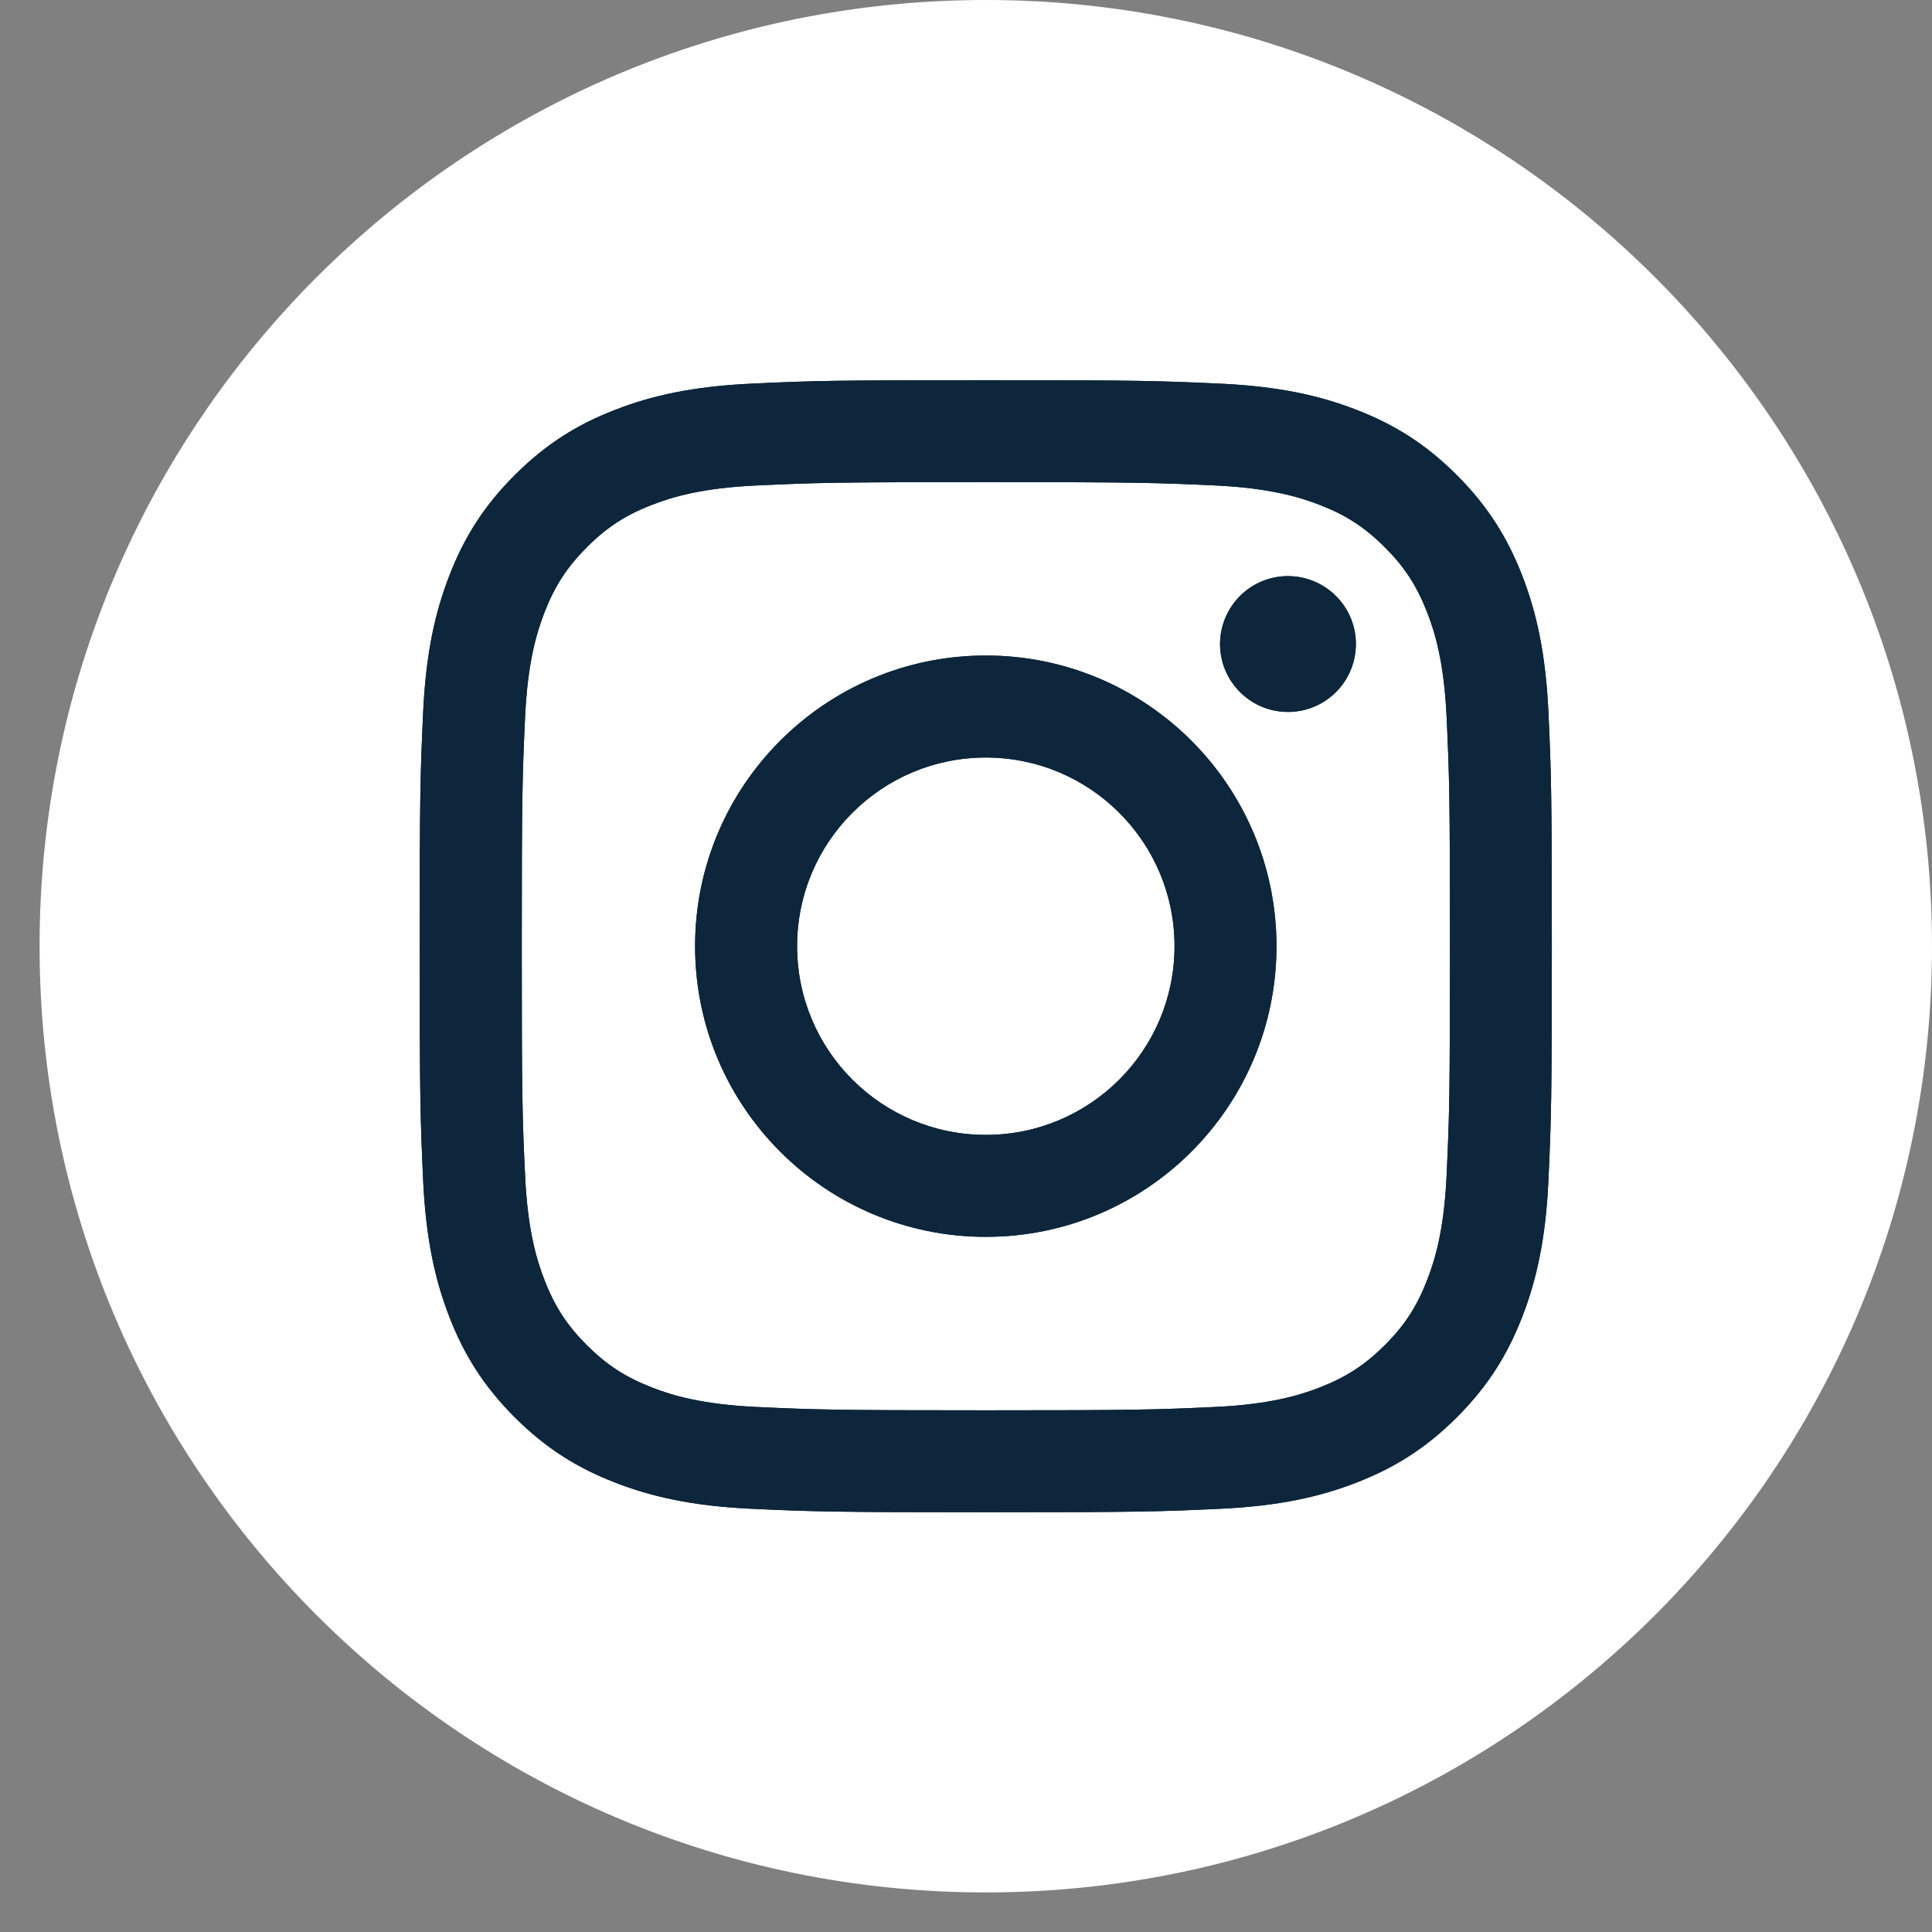
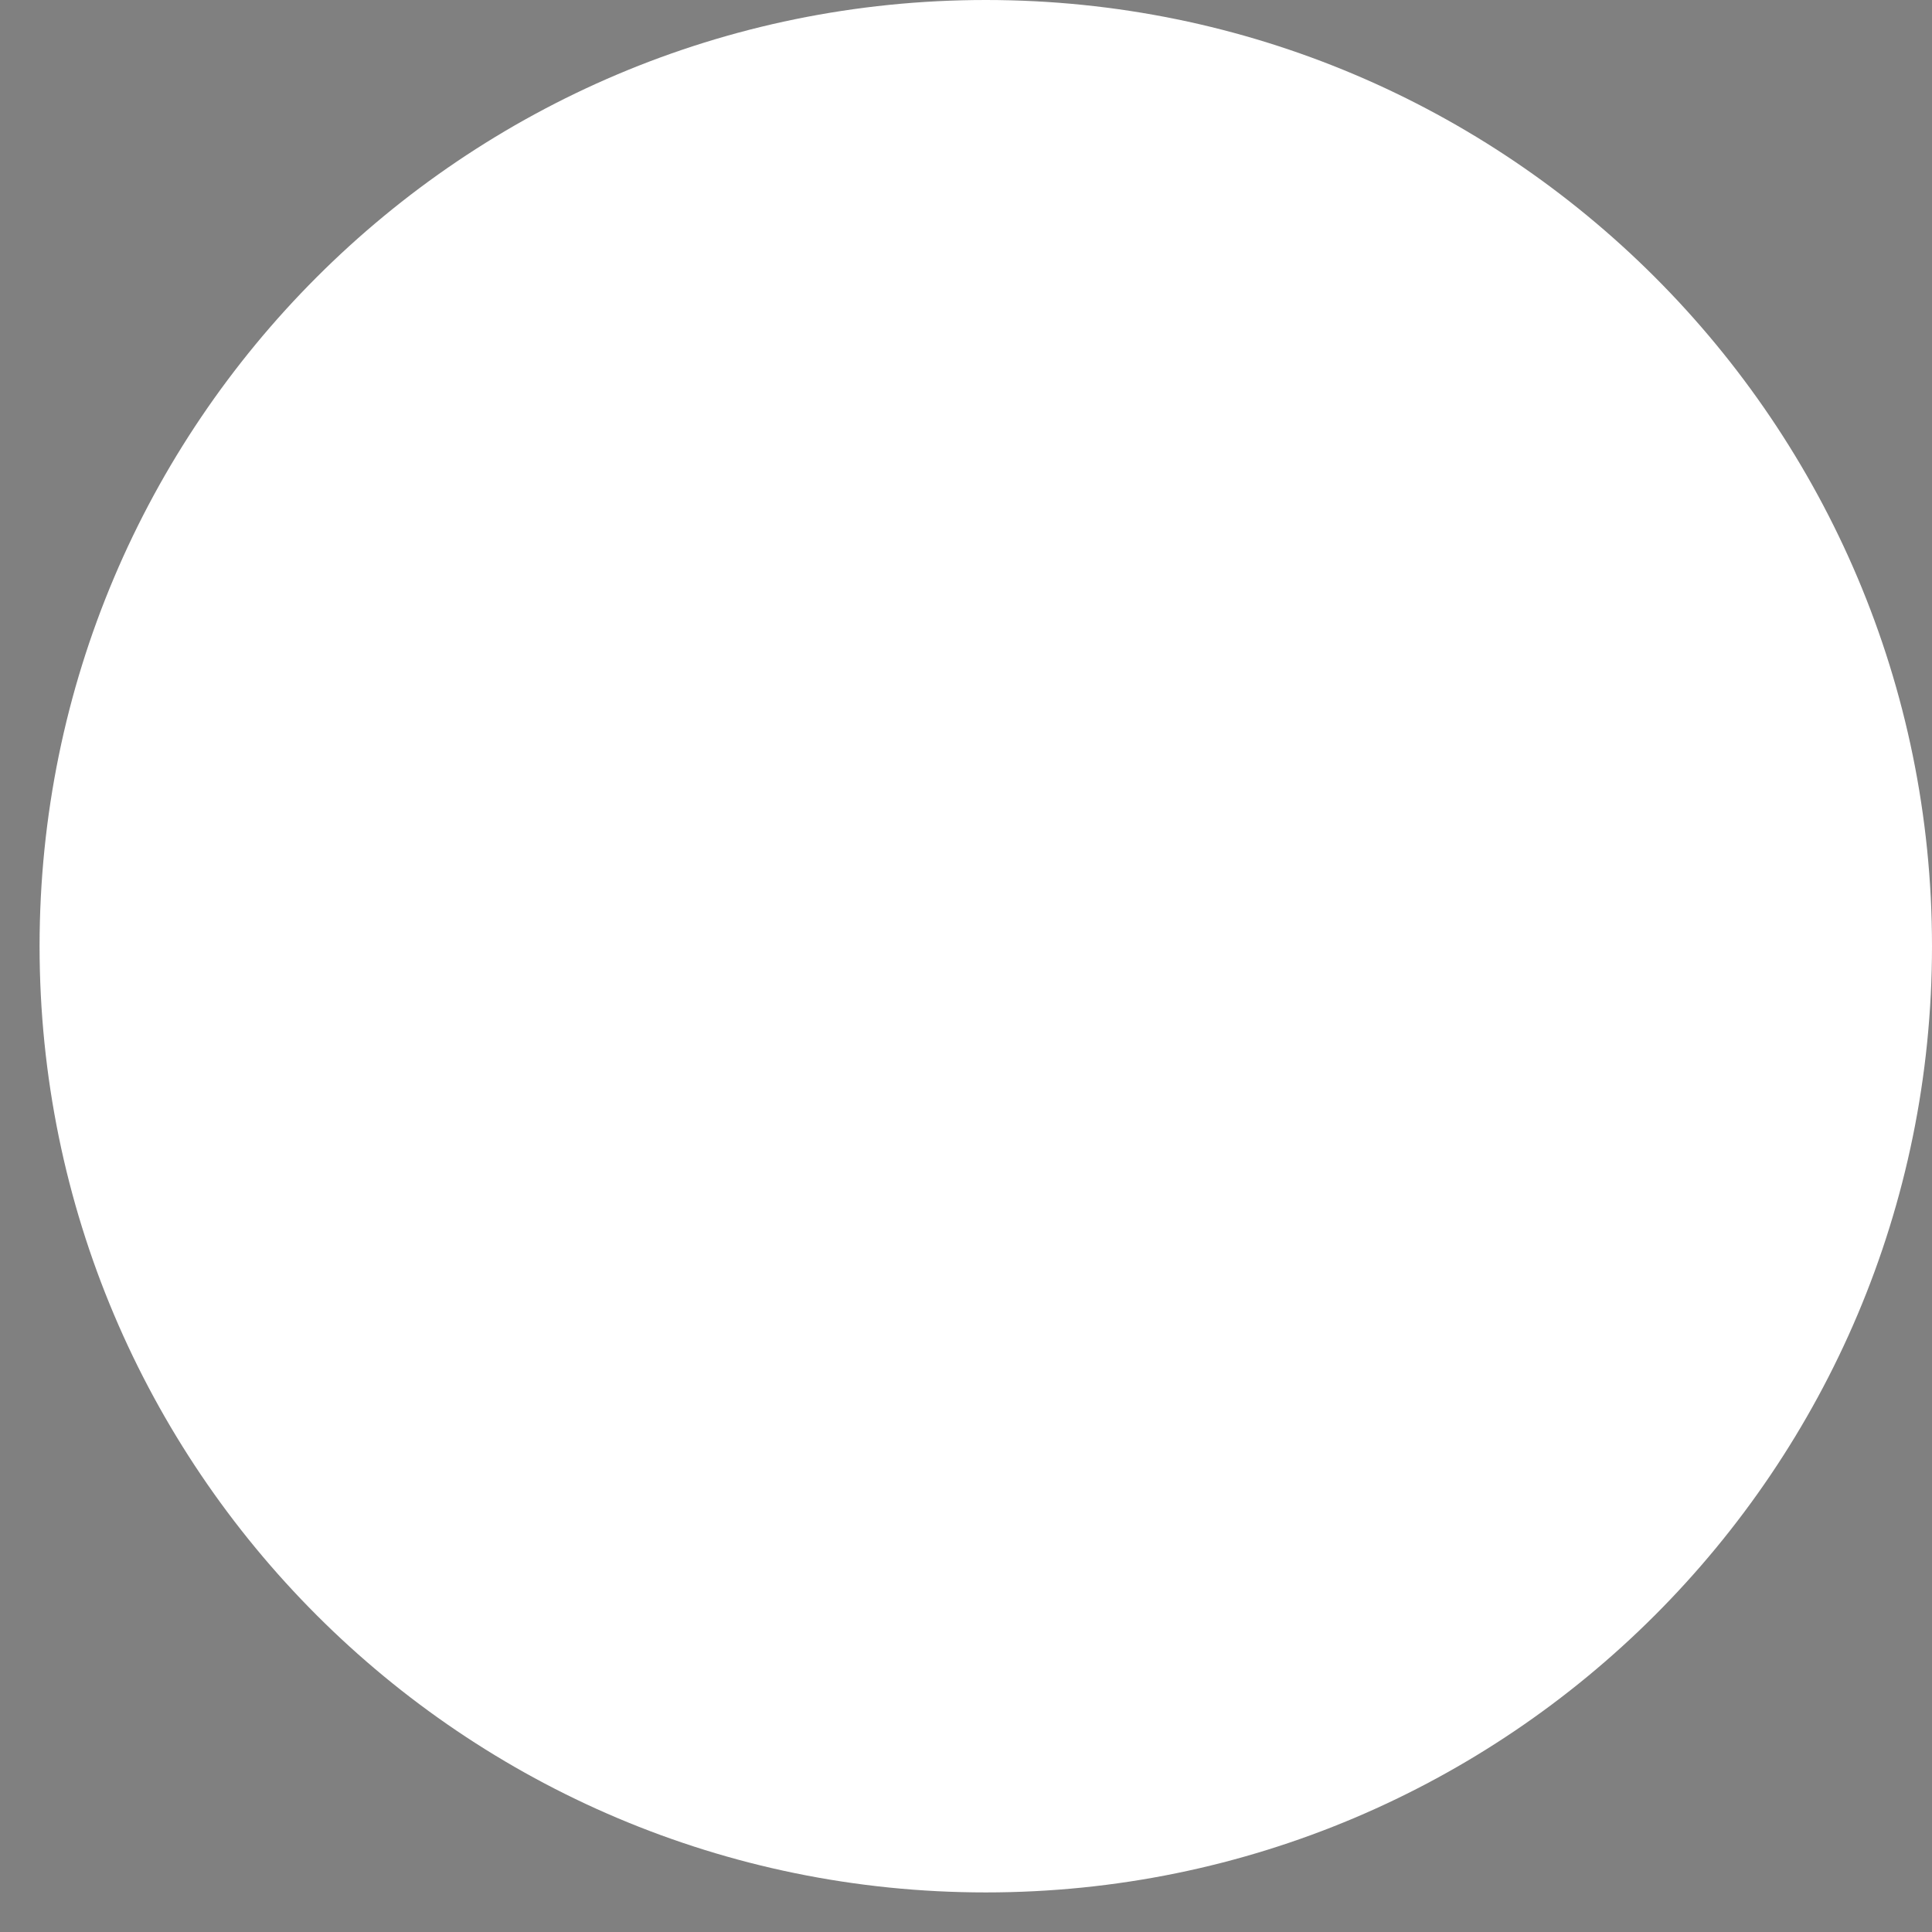
<svg xmlns="http://www.w3.org/2000/svg" width="31" height="31" viewBox="0 0 31 31" fill="none">
  <rect x="0" y="0" width="31" height="31" fill="#808080" stroke="none" />
-   <path d="M15.818 30.365C24.203 30.365 31 23.567 31 15.182C31 6.797 24.203 0 15.818 0C7.433 0 0.635 6.797 0.635 15.182C0.635 23.567 7.433 30.365 15.818 30.365Z" fill="white" />
-   <path d="M12.79 15.182C12.79 13.51 14.146 12.155 15.818 12.155C17.49 12.155 18.846 13.51 18.846 15.182C18.846 16.855 17.49 18.21 15.818 18.21C14.146 18.21 12.79 16.855 12.79 15.182ZM11.153 15.182C11.153 17.758 13.242 19.846 15.818 19.846C18.394 19.846 20.482 17.758 20.482 15.182C20.482 12.607 18.394 10.518 15.818 10.518C13.242 10.518 11.153 12.607 11.153 15.182ZM19.576 10.334C19.576 10.549 19.64 10.76 19.76 10.939C19.88 11.118 20.05 11.258 20.249 11.341C20.448 11.423 20.667 11.445 20.879 11.403C21.09 11.361 21.284 11.257 21.437 11.105C21.589 10.953 21.693 10.758 21.735 10.547C21.777 10.336 21.756 10.117 21.674 9.917C21.591 9.718 21.451 9.548 21.272 9.428C21.093 9.308 20.882 9.244 20.667 9.244H20.666C20.377 9.244 20.1 9.359 19.896 9.563C19.692 9.768 19.577 10.045 19.576 10.334ZM12.148 22.576C11.262 22.535 10.781 22.388 10.461 22.263C10.037 22.098 9.735 21.902 9.416 21.584C9.098 21.266 8.901 20.964 8.737 20.54C8.612 20.22 8.465 19.739 8.425 18.853C8.38 17.896 8.372 17.608 8.372 15.183C8.372 12.757 8.381 12.47 8.425 11.512C8.465 10.626 8.613 10.146 8.737 9.825C8.902 9.401 9.099 9.099 9.416 8.781C9.734 8.462 10.036 8.265 10.461 8.101C10.781 7.976 11.262 7.829 12.148 7.789C13.105 7.745 13.393 7.736 15.818 7.736C18.242 7.736 18.53 7.745 19.488 7.789C20.374 7.829 20.855 7.978 21.175 8.101C21.599 8.265 21.902 8.463 22.22 8.781C22.538 9.098 22.734 9.401 22.899 9.825C23.024 10.145 23.172 10.626 23.212 11.512C23.256 12.47 23.265 12.757 23.265 15.183C23.265 17.608 23.256 17.895 23.212 18.853C23.172 19.739 23.023 20.22 22.899 20.54C22.734 20.964 22.538 21.267 22.22 21.584C21.902 21.901 21.599 22.098 21.175 22.263C20.855 22.388 20.374 22.535 19.488 22.576C18.531 22.62 18.243 22.629 15.818 22.629C13.392 22.629 13.105 22.62 12.148 22.576ZM12.073 6.155C11.106 6.199 10.445 6.352 9.868 6.577C9.27 6.808 8.765 7.119 8.259 7.624C7.753 8.129 7.443 8.636 7.211 9.233C6.987 9.811 6.833 10.471 6.789 11.438C6.745 12.406 6.734 12.716 6.734 15.182C6.734 17.649 6.745 17.959 6.789 18.927C6.833 19.894 6.987 20.555 7.211 21.132C7.443 21.729 7.754 22.236 8.259 22.741C8.764 23.245 9.27 23.556 9.868 23.788C10.446 24.013 11.106 24.166 12.073 24.21C13.042 24.254 13.351 24.265 15.818 24.265C18.284 24.265 18.594 24.255 19.562 24.21C20.529 24.166 21.19 24.013 21.767 23.788C22.364 23.556 22.871 23.246 23.376 22.741C23.882 22.236 24.191 21.729 24.424 21.132C24.648 20.555 24.803 19.894 24.846 18.927C24.89 17.958 24.9 17.649 24.9 15.182C24.9 12.716 24.89 12.406 24.846 11.438C24.802 10.471 24.648 9.81 24.424 9.233C24.191 8.636 23.881 8.13 23.376 7.624C22.872 7.119 22.364 6.808 21.768 6.577C21.19 6.352 20.529 6.198 19.563 6.155C18.595 6.111 18.285 6.1 15.818 6.1C13.352 6.1 13.042 6.11 12.073 6.155Z" fill="#0D263B" />
-   <path d="M12.79 15.182C12.79 13.51 14.146 12.155 15.818 12.155C17.49 12.155 18.846 13.51 18.846 15.182C18.846 16.855 17.49 18.21 15.818 18.21C14.146 18.21 12.79 16.855 12.79 15.182ZM11.153 15.182C11.153 17.758 13.242 19.846 15.818 19.846C18.394 19.846 20.482 17.758 20.482 15.182C20.482 12.607 18.394 10.518 15.818 10.518C13.242 10.518 11.153 12.607 11.153 15.182ZM19.576 10.334C19.576 10.549 19.64 10.76 19.76 10.939C19.88 11.118 20.05 11.258 20.249 11.341C20.448 11.423 20.667 11.445 20.879 11.403C21.09 11.361 21.284 11.257 21.437 11.105C21.589 10.953 21.693 10.758 21.735 10.547C21.777 10.336 21.756 10.117 21.674 9.917C21.591 9.718 21.451 9.548 21.272 9.428C21.093 9.308 20.882 9.244 20.667 9.244H20.666C20.377 9.244 20.1 9.359 19.896 9.563C19.692 9.768 19.577 10.045 19.576 10.334ZM12.148 22.576C11.262 22.535 10.781 22.388 10.461 22.263C10.037 22.098 9.735 21.902 9.416 21.584C9.098 21.266 8.901 20.964 8.737 20.54C8.612 20.22 8.465 19.739 8.425 18.853C8.38 17.896 8.372 17.608 8.372 15.183C8.372 12.757 8.381 12.47 8.425 11.512C8.465 10.626 8.613 10.146 8.737 9.825C8.902 9.401 9.099 9.099 9.416 8.781C9.734 8.462 10.036 8.265 10.461 8.101C10.781 7.976 11.262 7.829 12.148 7.789C13.105 7.745 13.393 7.736 15.818 7.736C18.242 7.736 18.53 7.745 19.488 7.789C20.374 7.829 20.855 7.978 21.175 8.101C21.599 8.265 21.902 8.463 22.22 8.781C22.538 9.098 22.734 9.401 22.899 9.825C23.024 10.145 23.172 10.626 23.212 11.512C23.256 12.47 23.265 12.757 23.265 15.183C23.265 17.608 23.256 17.895 23.212 18.853C23.172 19.739 23.023 20.22 22.899 20.54C22.734 20.964 22.538 21.267 22.22 21.584C21.902 21.901 21.599 22.098 21.175 22.263C20.855 22.388 20.374 22.535 19.488 22.576C18.531 22.62 18.243 22.629 15.818 22.629C13.392 22.629 13.105 22.62 12.148 22.576ZM12.073 6.155C11.106 6.199 10.445 6.352 9.868 6.577C9.27 6.808 8.765 7.119 8.259 7.624C7.753 8.129 7.443 8.636 7.211 9.233C6.987 9.811 6.833 10.471 6.789 11.438C6.745 12.406 6.734 12.716 6.734 15.182C6.734 17.649 6.745 17.959 6.789 18.927C6.833 19.894 6.987 20.555 7.211 21.132C7.443 21.729 7.754 22.236 8.259 22.741C8.764 23.245 9.27 23.556 9.868 23.788C10.446 24.013 11.106 24.166 12.073 24.21C13.042 24.254 13.351 24.265 15.818 24.265C18.284 24.265 18.594 24.255 19.562 24.21C20.529 24.166 21.19 24.013 21.767 23.788C22.364 23.556 22.871 23.246 23.376 22.741C23.882 22.236 24.191 21.729 24.424 21.132C24.648 20.555 24.803 19.894 24.846 18.927C24.89 17.958 24.9 17.649 24.9 15.182C24.9 12.716 24.89 12.406 24.846 11.438C24.802 10.471 24.648 9.81 24.424 9.233C24.191 8.636 23.881 8.13 23.376 7.624C22.872 7.119 22.364 6.808 21.768 6.577C21.19 6.352 20.529 6.198 19.563 6.155C18.595 6.111 18.285 6.1 15.818 6.1C13.352 6.1 13.042 6.11 12.073 6.155Z" fill="#0D263B" />
+   <path d="M15.818 30.365C24.203 30.365 31 23.567 31 15.182C31 6.797 24.203 0 15.818 0C7.433 0 0.635 6.797 0.635 15.182C0.635 23.567 7.433 30.365 15.818 30.365" fill="white" />
</svg>